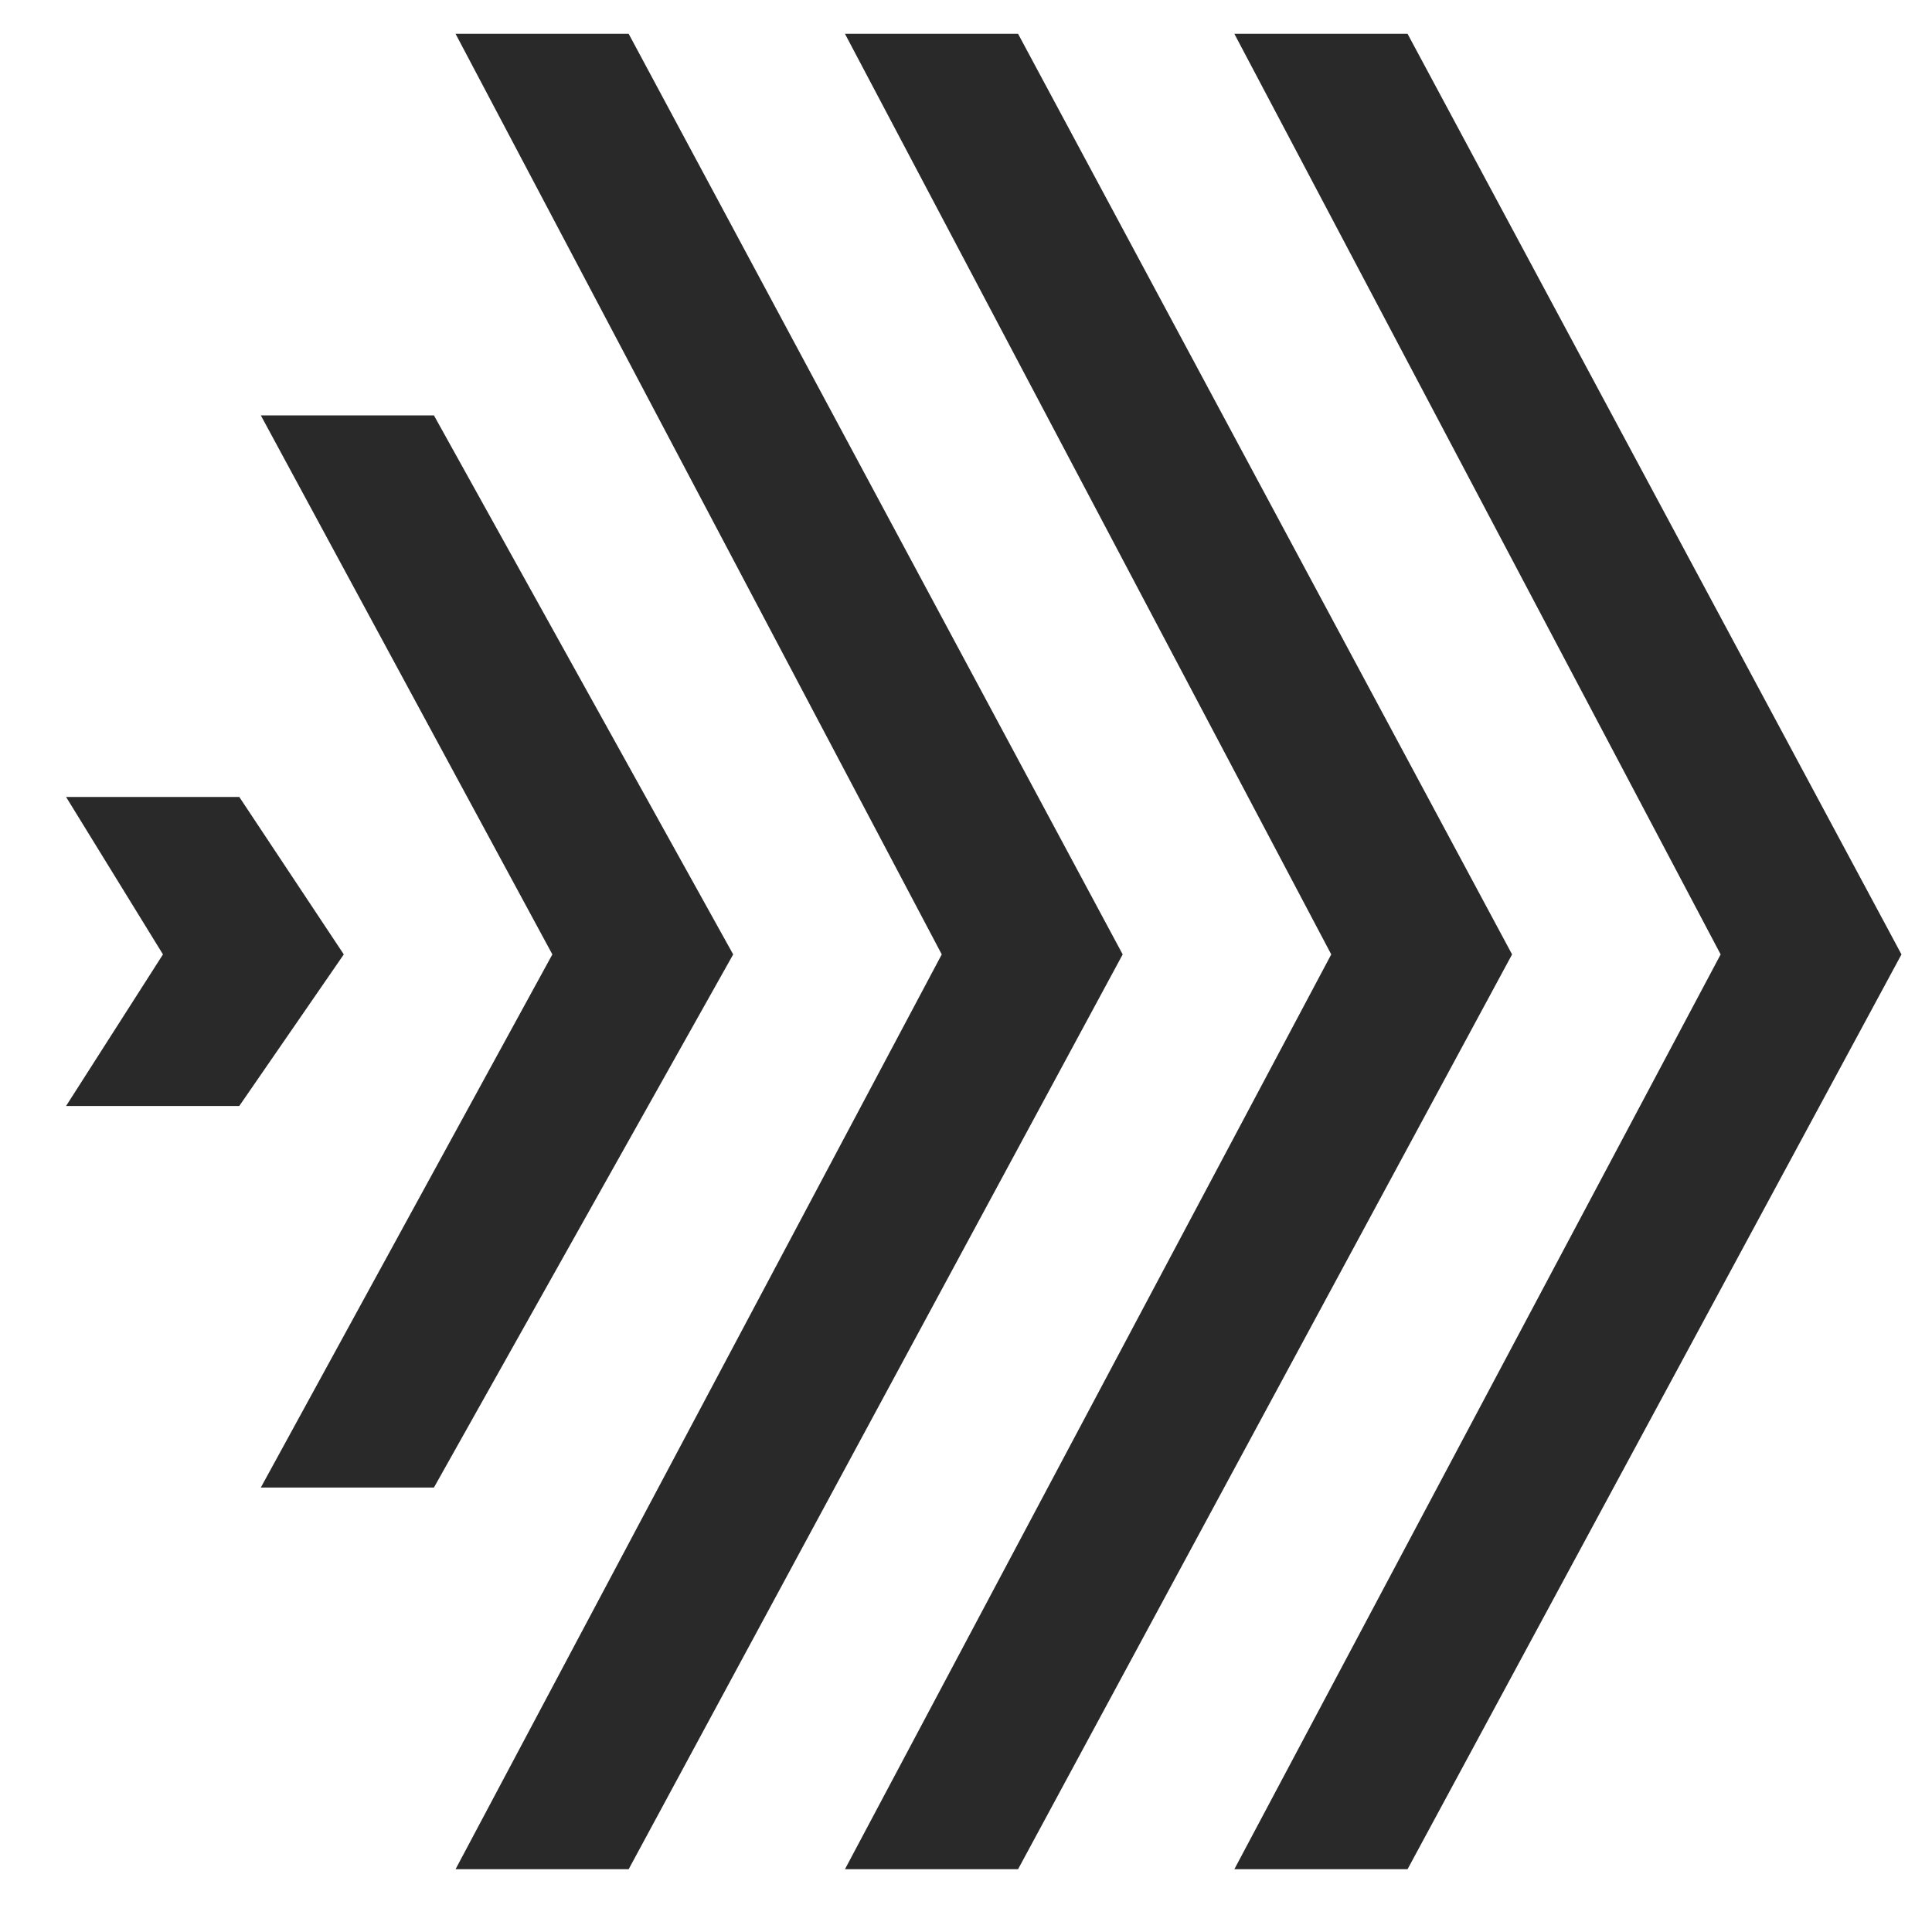
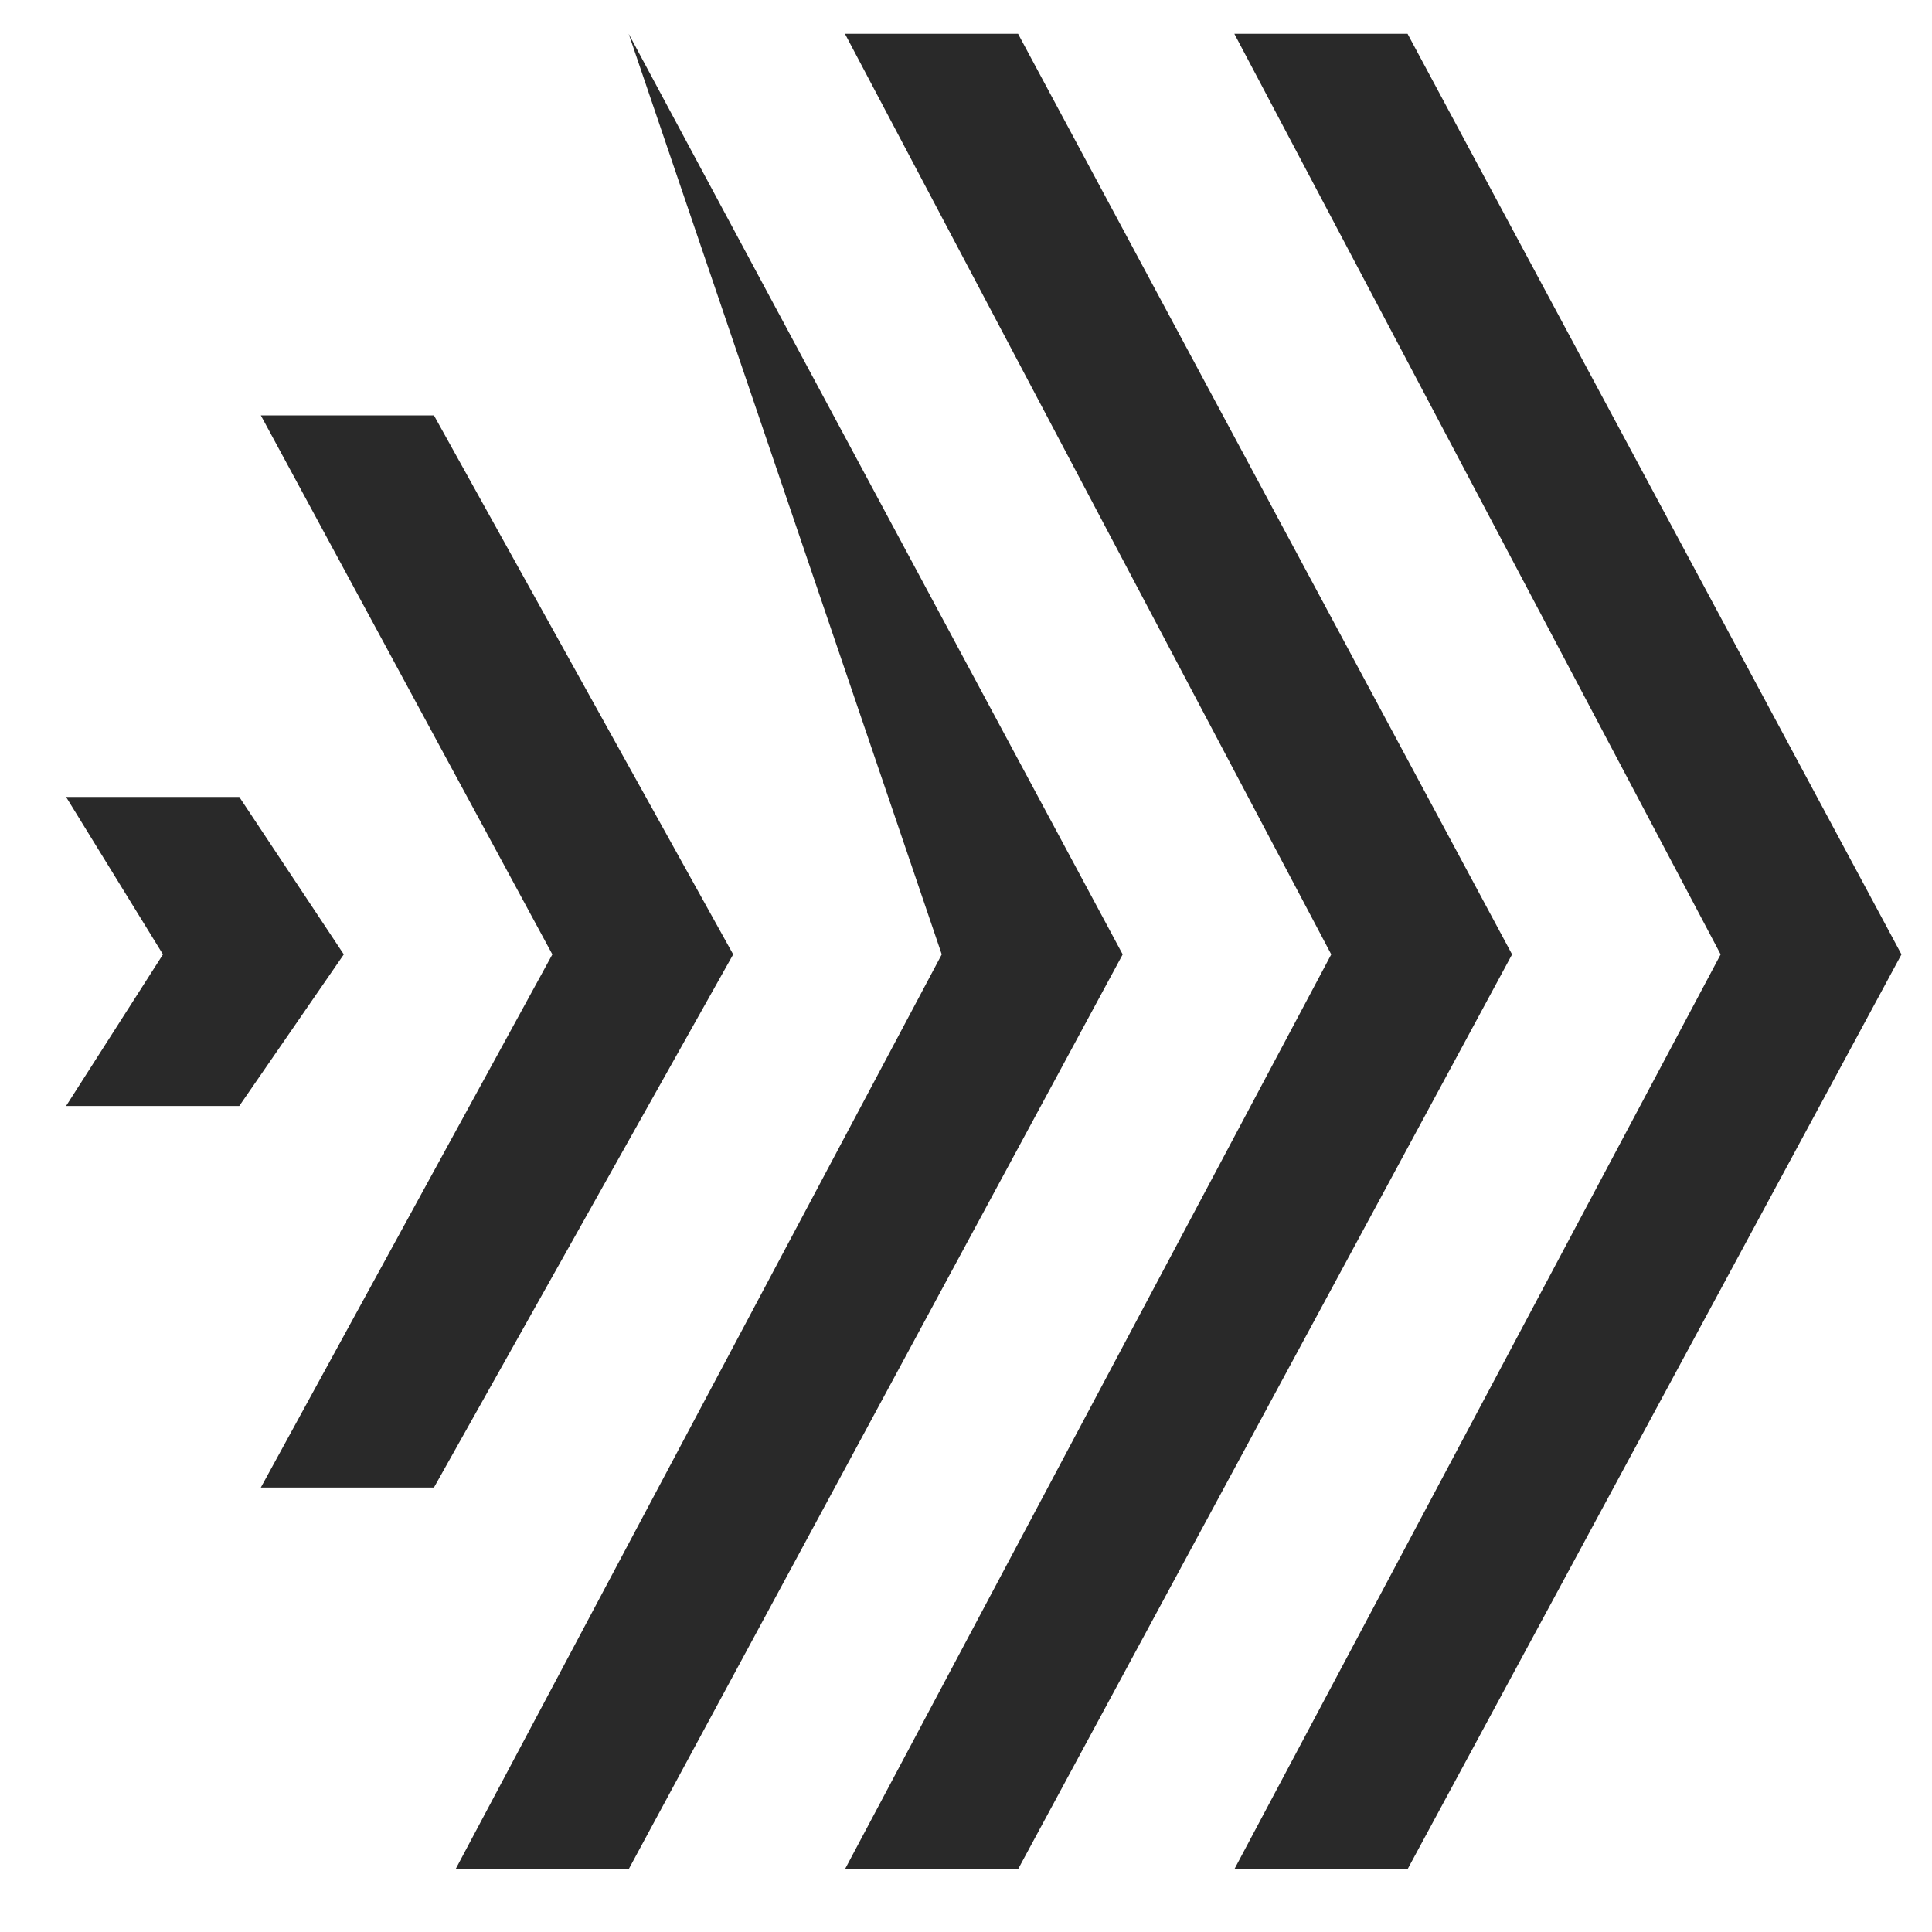
<svg xmlns="http://www.w3.org/2000/svg" width="20px" height="20px" viewBox="0 0 20 20" version="1.1">
  <title>Combined Shape</title>
  <g id="Page-1" stroke="none" stroke-width="1" fill="none" fill-rule="evenodd">
-     <path d="M6.508,0.35 L11.622,9.88 L6.508,19.35 L4.716,19.35 L9.749,9.88 L4.716,0.35 L6.508,0.35 Z M10.539,0.35 L15.653,9.88 L10.539,19.35 L8.747,19.35 L13.781,9.88 L8.747,0.35 L10.539,0.35 Z M14.571,0.35 L19.684,9.88 L14.571,19.35 L12.778,19.35 L17.812,9.88 L12.778,0.35 L14.571,0.35 Z M4.492,4.3 L7.59,9.88 L4.492,15.399 L2.7,15.399 L5.718,9.88 L2.7,4.3 L4.492,4.3 Z M2.477,8.25 L3.559,9.88 L2.477,11.449 L0.684,11.449 L1.687,9.88 L0.684,8.25 L2.477,8.25 Z" id="Combined-Shape" fill="#292929" />
+     <path d="M6.508,0.35 L11.622,9.88 L6.508,19.35 L4.716,19.35 L9.749,9.88 L6.508,0.35 Z M10.539,0.35 L15.653,9.88 L10.539,19.35 L8.747,19.35 L13.781,9.88 L8.747,0.35 L10.539,0.35 Z M14.571,0.35 L19.684,9.88 L14.571,19.35 L12.778,19.35 L17.812,9.88 L12.778,0.35 L14.571,0.35 Z M4.492,4.3 L7.59,9.88 L4.492,15.399 L2.7,15.399 L5.718,9.88 L2.7,4.3 L4.492,4.3 Z M2.477,8.25 L3.559,9.88 L2.477,11.449 L0.684,11.449 L1.687,9.88 L0.684,8.25 L2.477,8.25 Z" id="Combined-Shape" fill="#292929" />
  </g>
</svg>